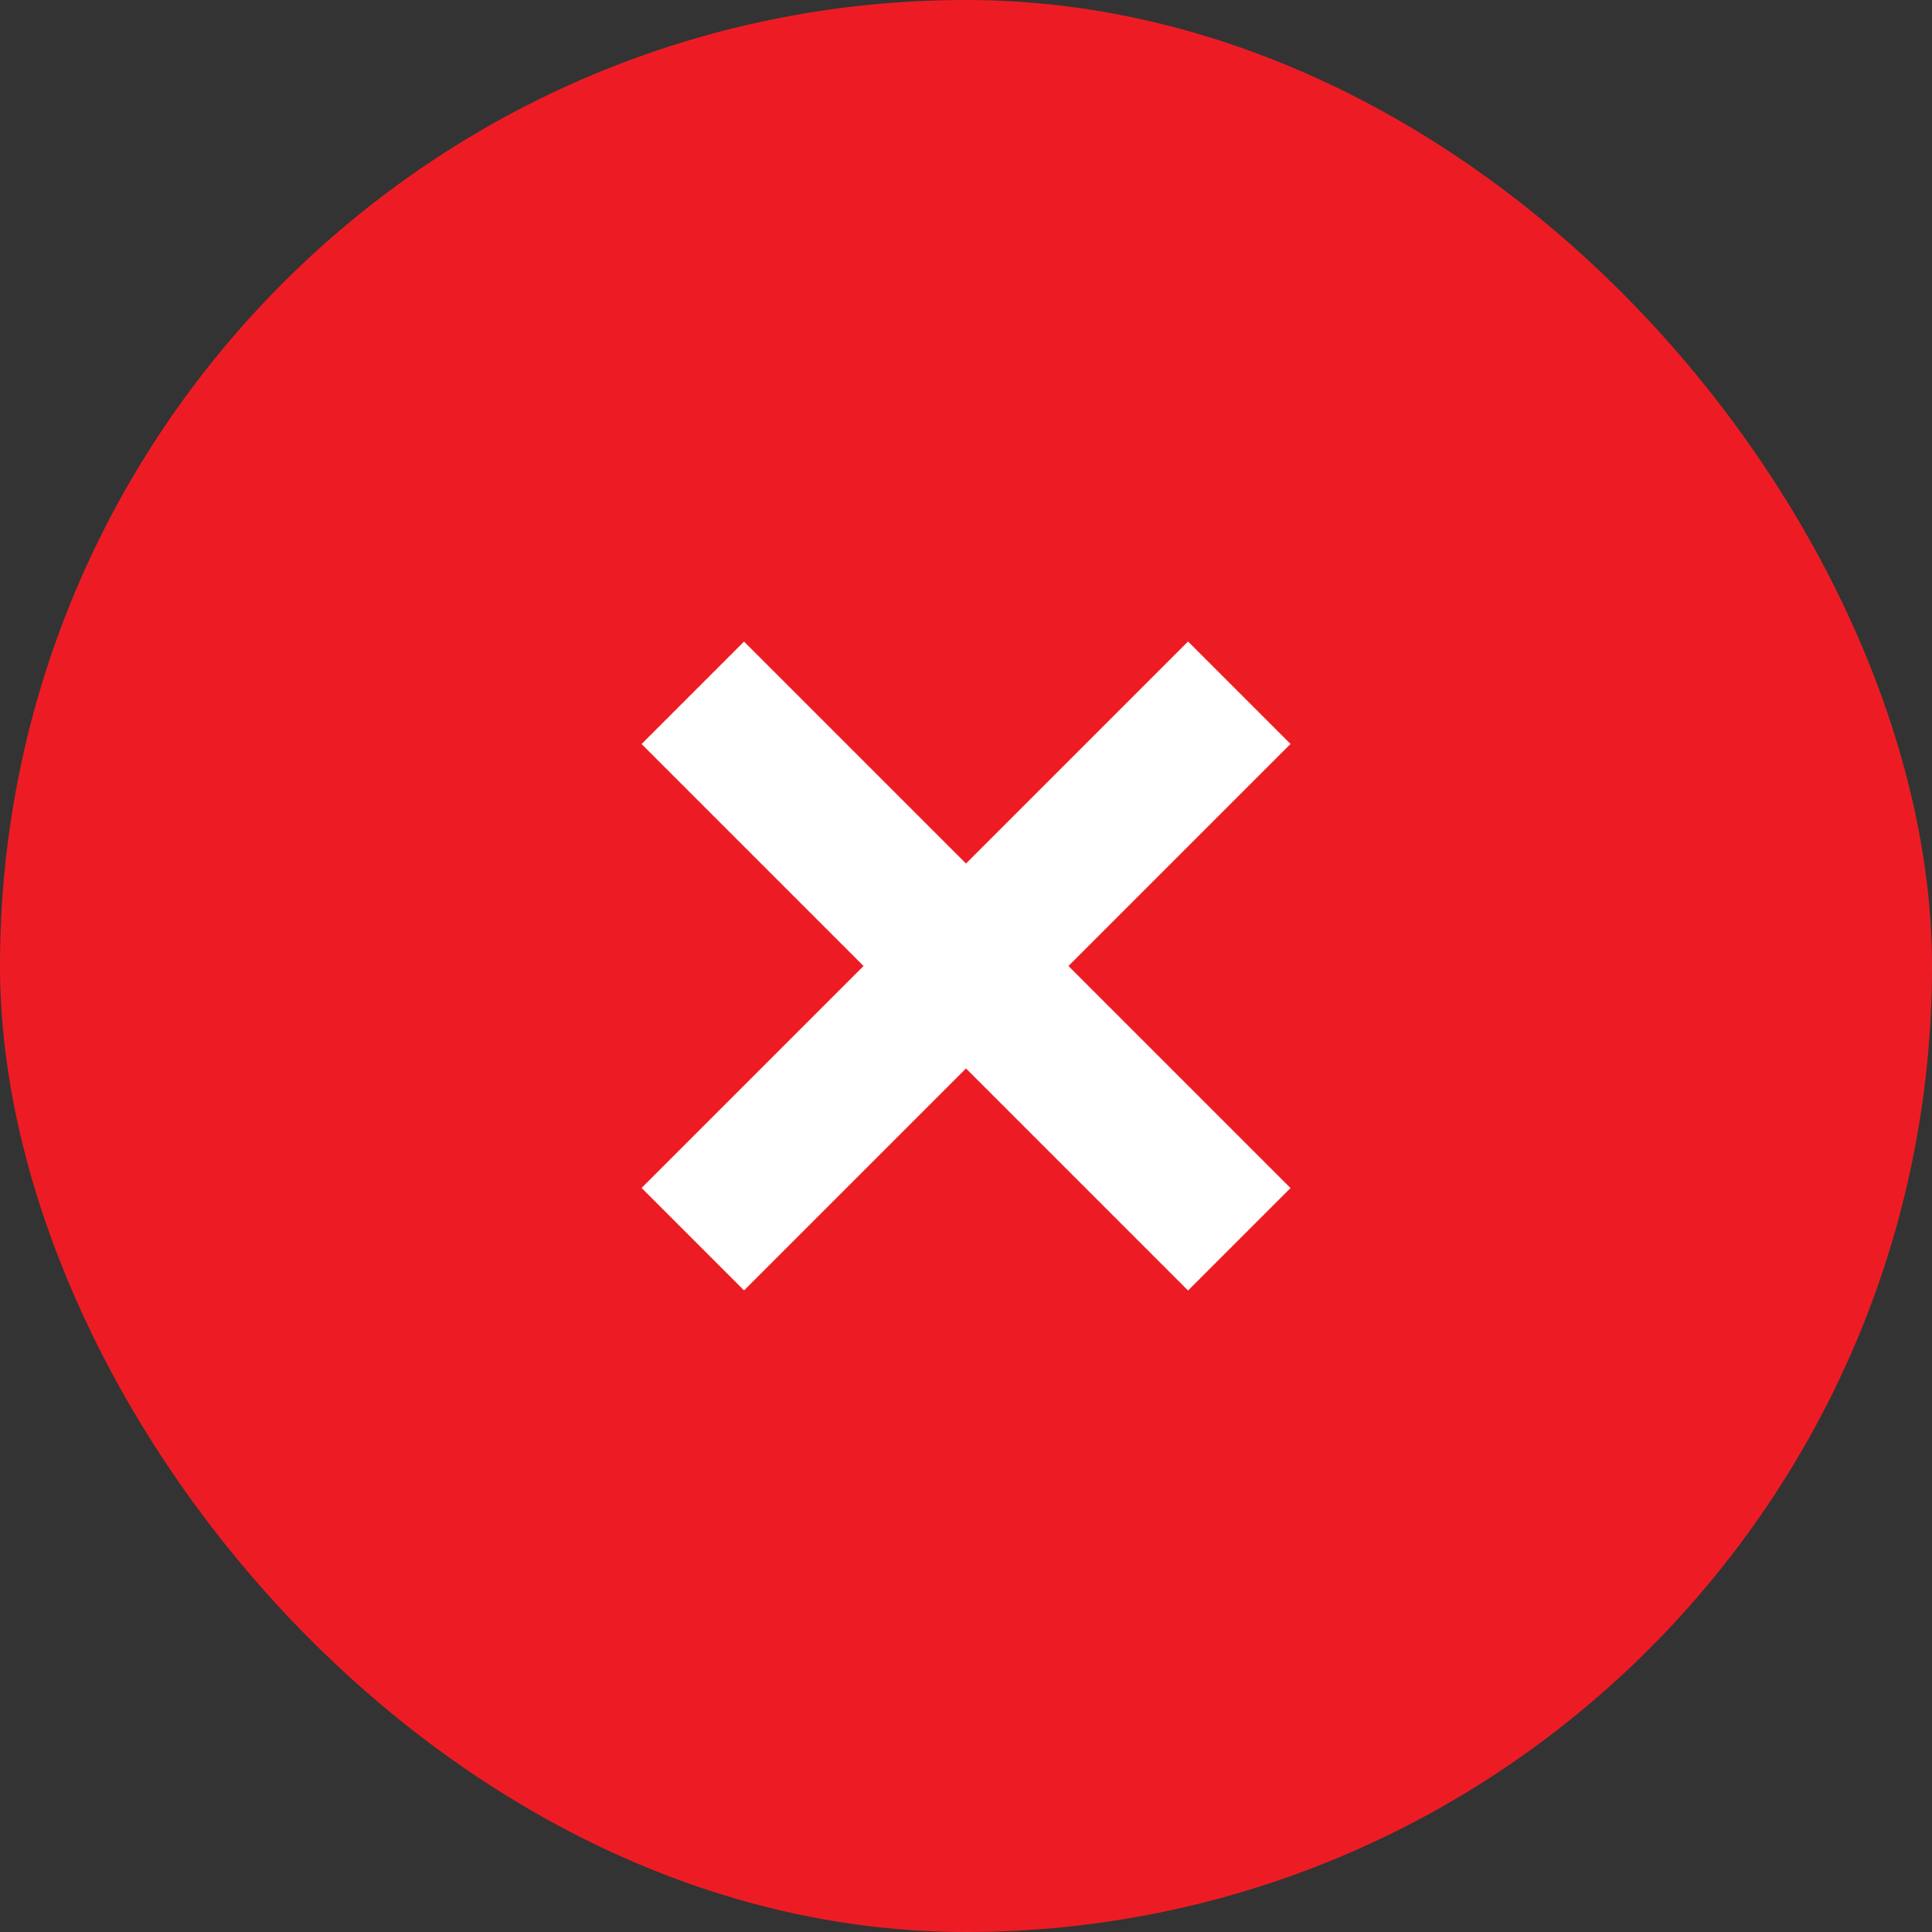
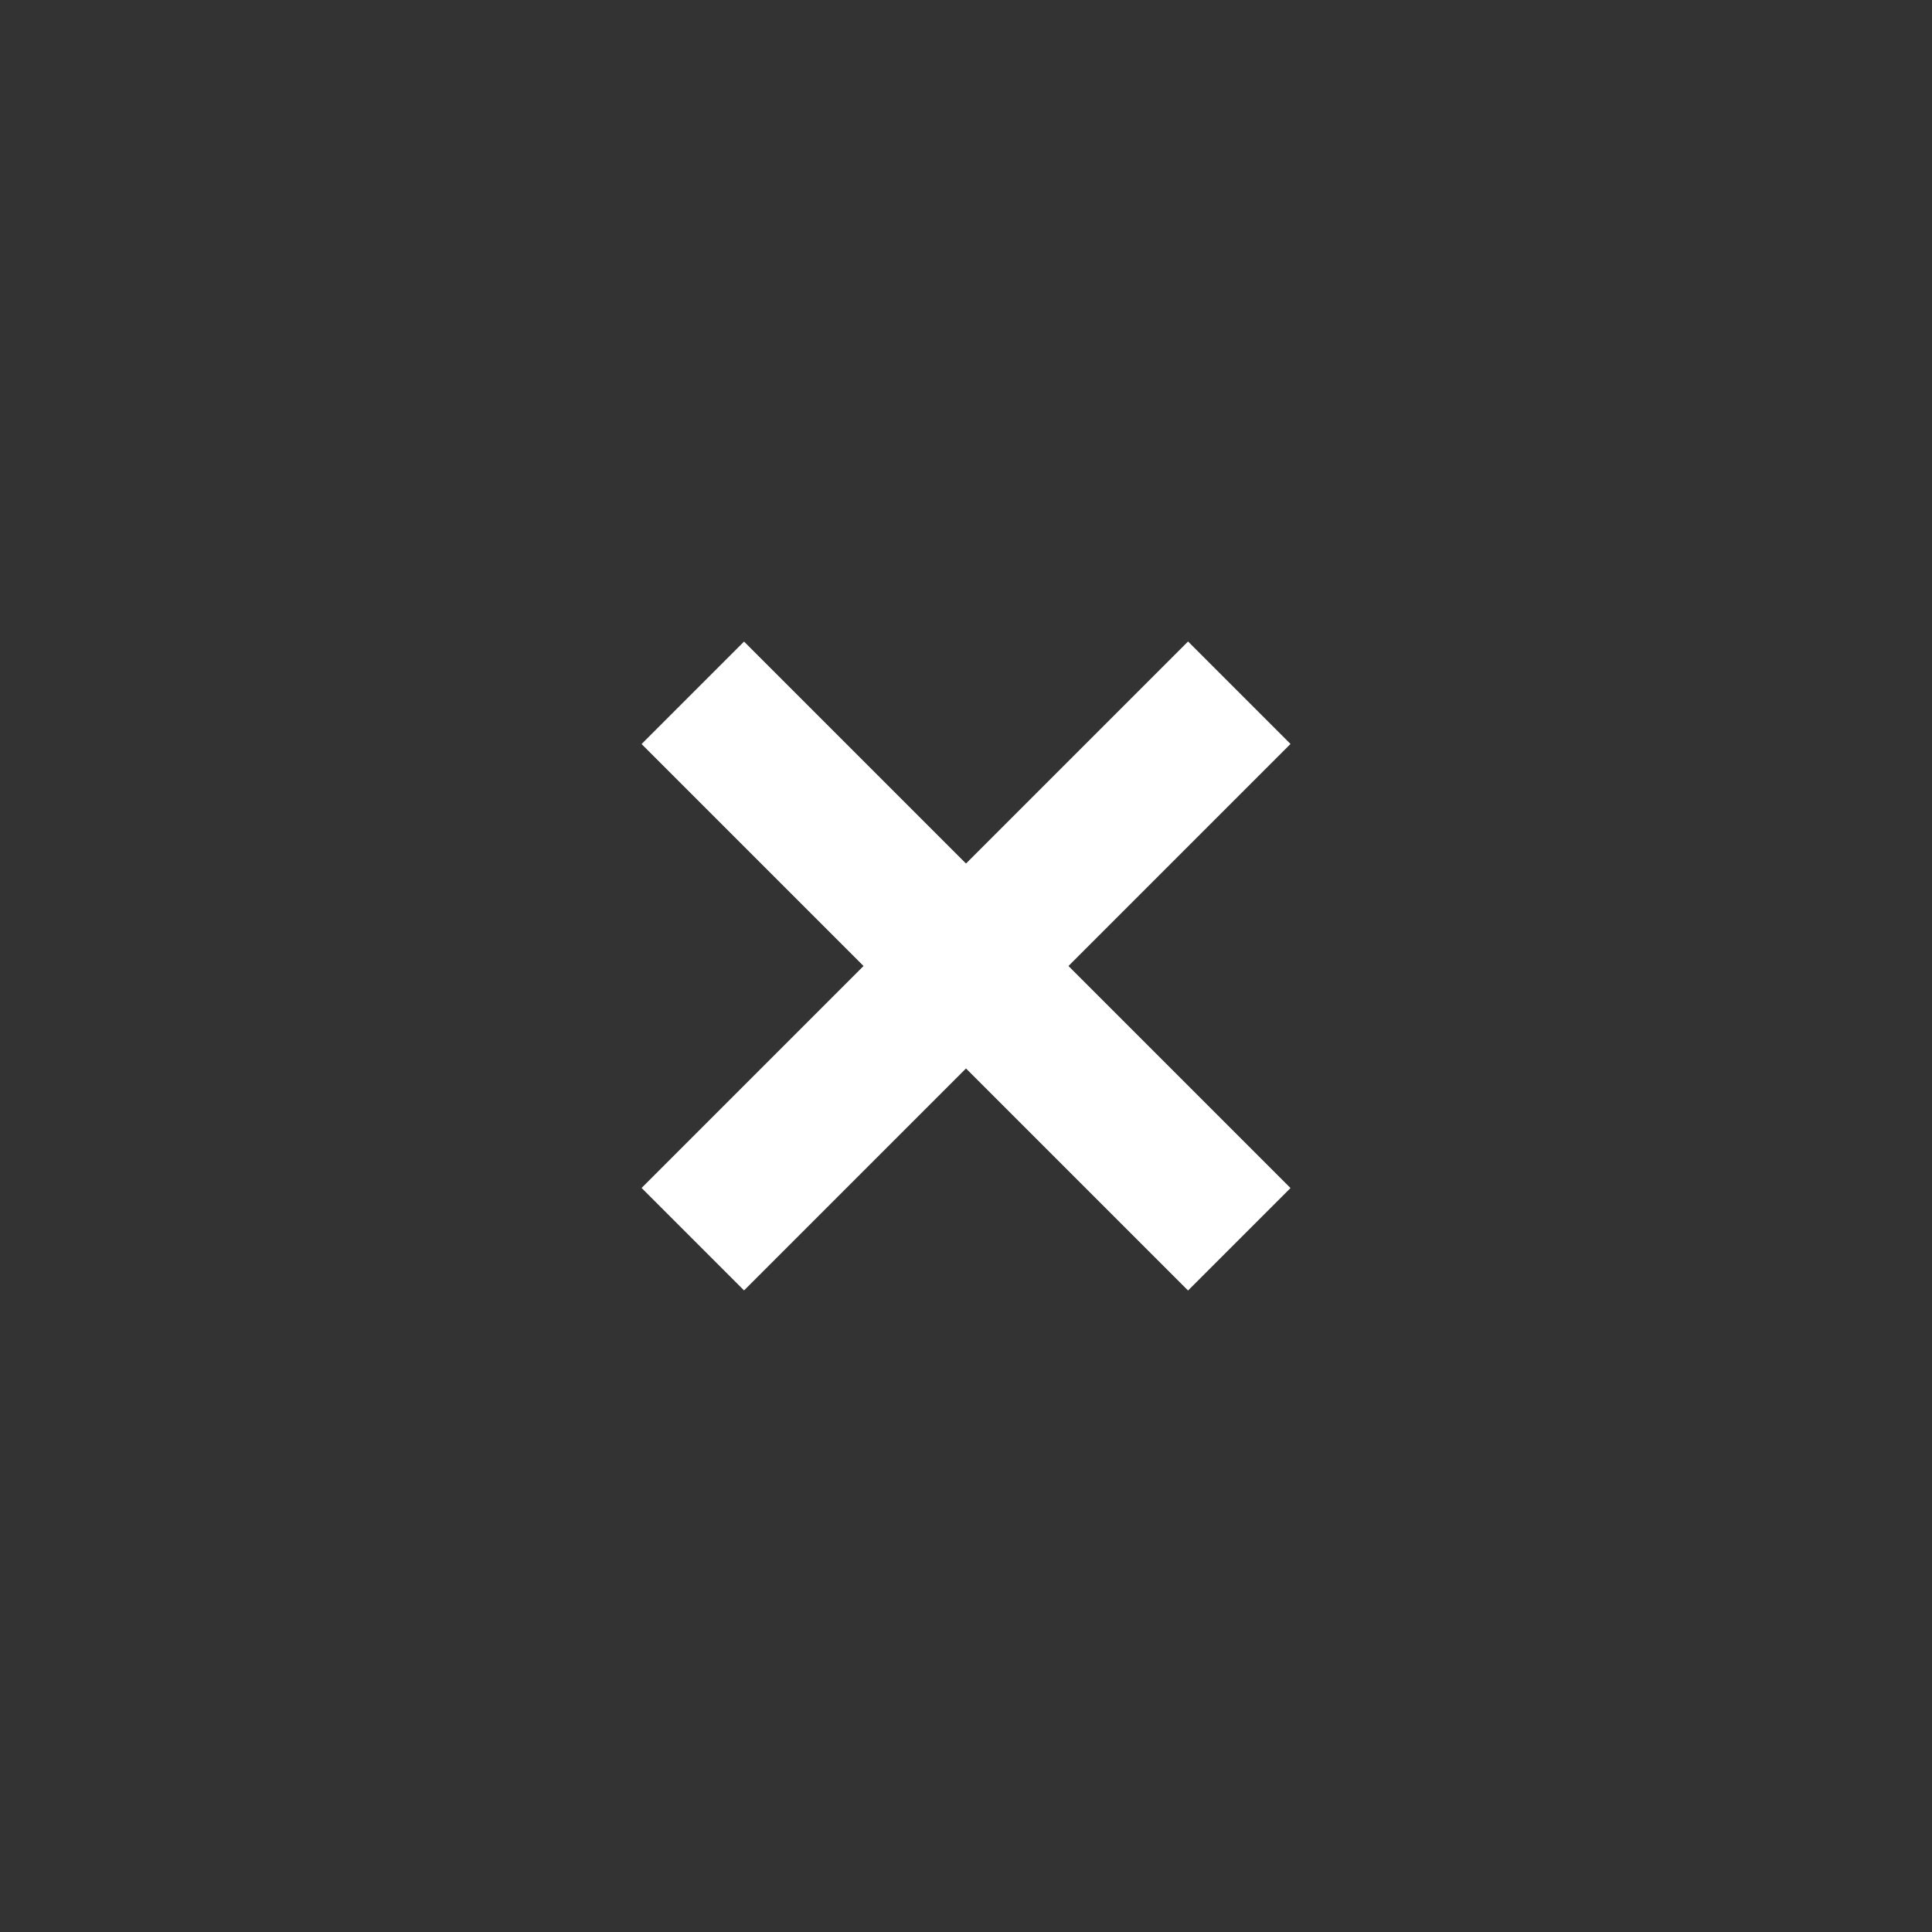
<svg xmlns="http://www.w3.org/2000/svg" width="20" height="20" viewBox="0 0 20 20" fill="none">
  <rect x="0" y="0" width="20" height="20" fill="#333333" stroke="none" />
-   <rect width="20" height="20" rx="10" fill="#ED1C24" />
  <path d="M7.172 7.172L12.829 12.829" stroke="white" stroke-width="1.5" stroke-linejoin="round" />
  <path d="M7.172 12.828L12.829 7.171" stroke="white" stroke-width="1.5" stroke-linejoin="round" />
</svg>